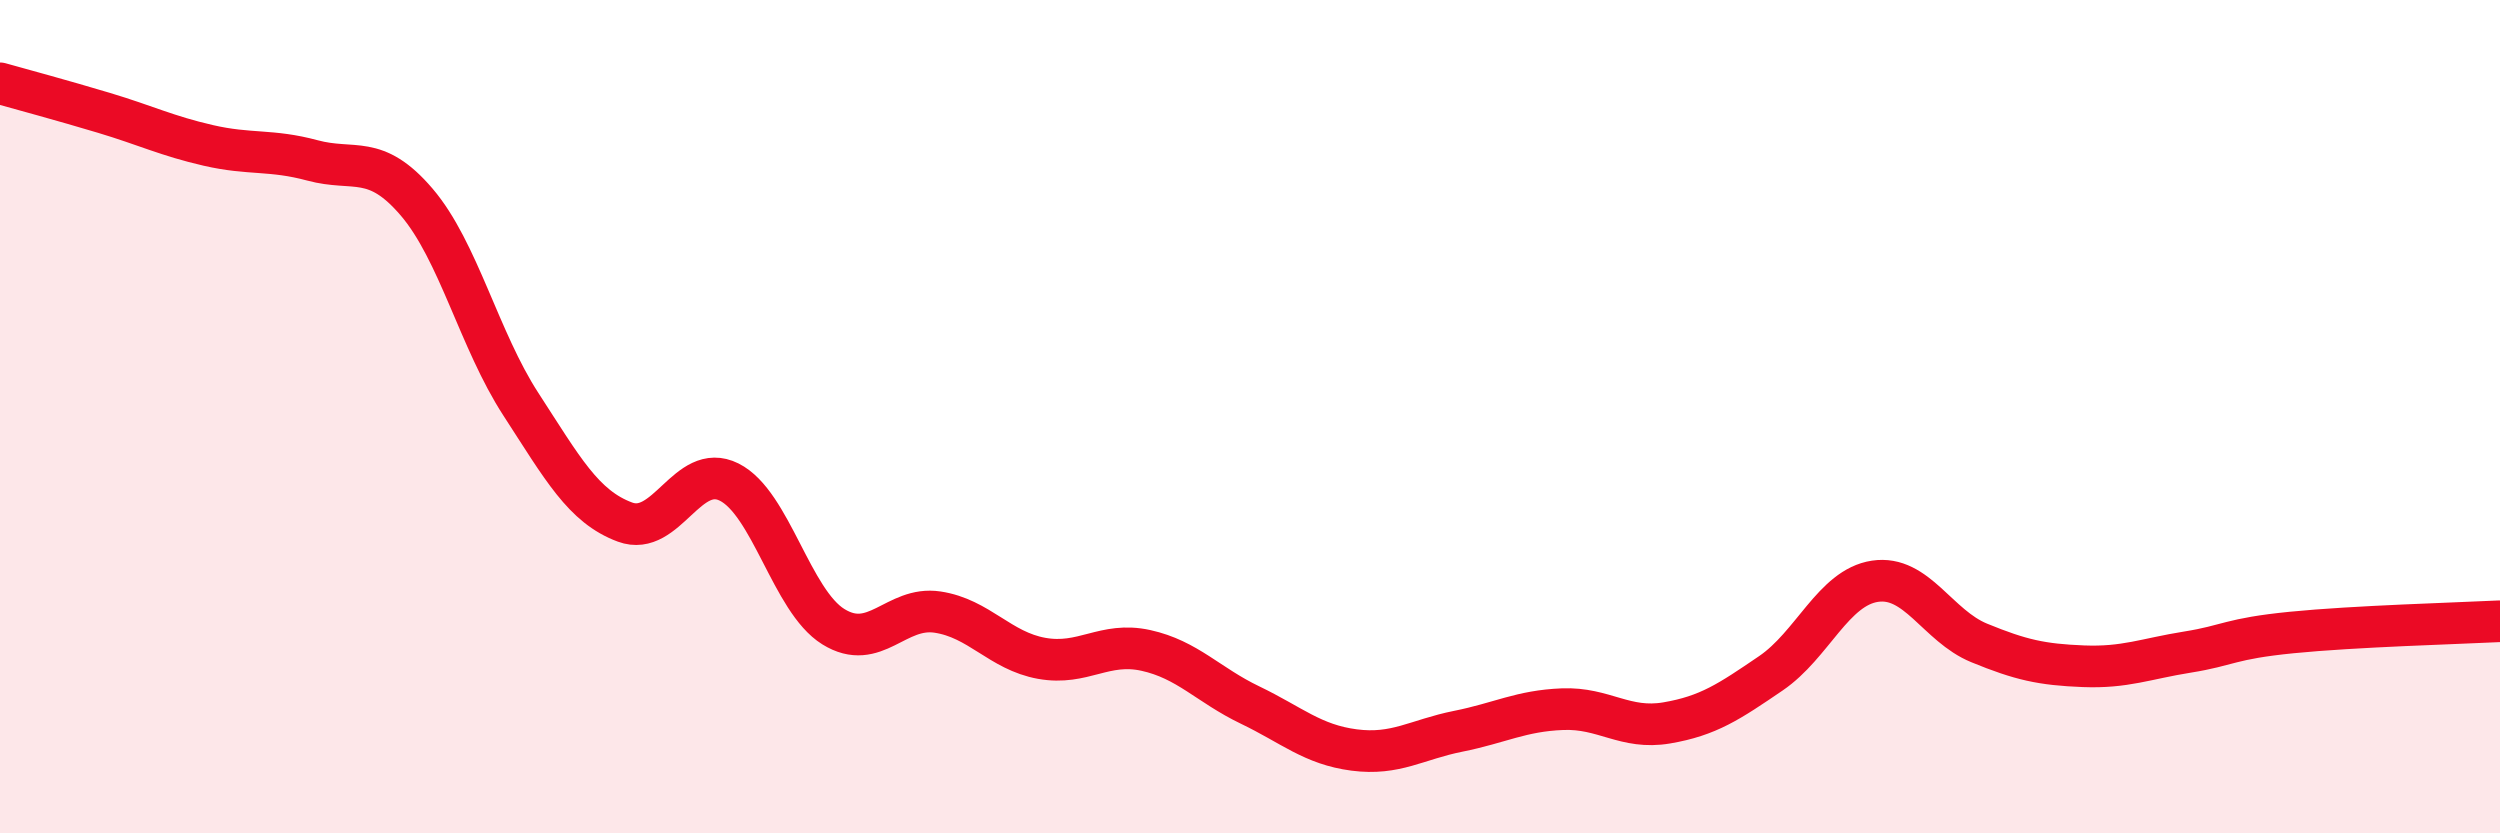
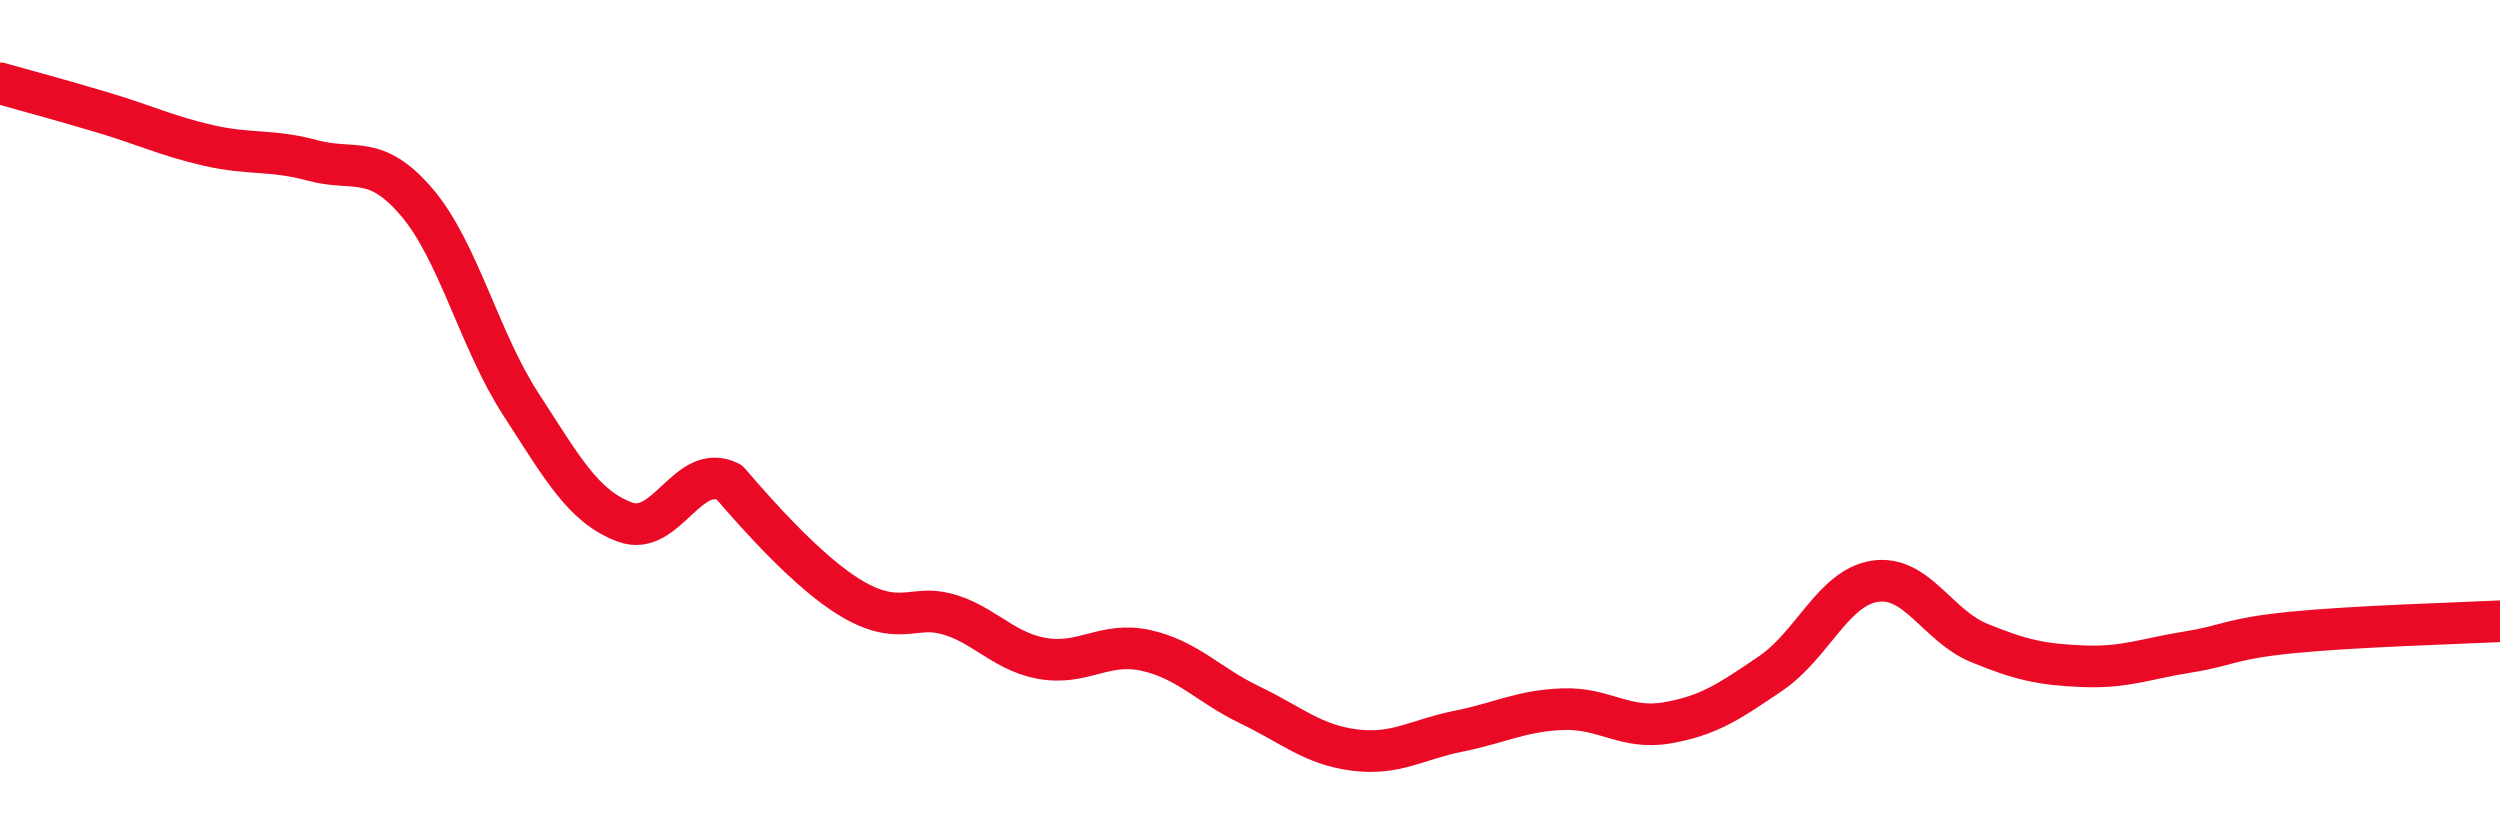
<svg xmlns="http://www.w3.org/2000/svg" width="60" height="20" viewBox="0 0 60 20">
-   <path d="M 0,2 C 0.5,2.14 1.5,2.41 2.5,2.71 C 3.5,3.01 4,3.26 5,3.49 C 6,3.72 6.5,3.58 7.5,3.85 C 8.5,4.12 9,3.68 10,4.85 C 11,6.02 11.5,8.16 12.5,9.7 C 13.5,11.24 14,12.16 15,12.53 C 16,12.9 16.5,11.07 17.5,11.57 C 18.5,12.07 19,14.42 20,15.04 C 21,15.66 21.5,14.54 22.5,14.69 C 23.5,14.84 24,15.62 25,15.8 C 26,15.98 26.5,15.39 27.5,15.61 C 28.5,15.83 29,16.44 30,16.92 C 31,17.4 31.5,17.87 32.5,18 C 33.5,18.13 34,17.75 35,17.55 C 36,17.35 36.5,17.06 37.5,17.02 C 38.5,16.98 39,17.52 40,17.35 C 41,17.18 41.5,16.84 42.5,16.16 C 43.5,15.48 44,14.1 45,13.95 C 46,13.8 46.5,15.02 47.5,15.43 C 48.5,15.84 49,15.95 50,15.99 C 51,16.03 51.5,15.81 52.5,15.65 C 53.5,15.49 53.5,15.33 55,15.18 C 56.5,15.03 59,14.96 60,14.91L60 20L0 20Z" fill="#EB0A25" opacity="0.1" stroke-linecap="round" stroke-linejoin="round" />
-   <path d="M 0,2 C 0.5,2.14 1.5,2.41 2.5,2.71 C 3.5,3.01 4,3.26 5,3.49 C 6,3.72 6.5,3.58 7.5,3.85 C 8.5,4.12 9,3.68 10,4.85 C 11,6.02 11.5,8.16 12.5,9.7 C 13.5,11.24 14,12.16 15,12.53 C 16,12.9 16.5,11.07 17.5,11.57 C 18.5,12.07 19,14.42 20,15.04 C 21,15.66 21.5,14.54 22.5,14.69 C 23.5,14.84 24,15.62 25,15.8 C 26,15.98 26.5,15.39 27.5,15.61 C 28.5,15.83 29,16.44 30,16.92 C 31,17.4 31.5,17.87 32.5,18 C 33.5,18.13 34,17.75 35,17.55 C 36,17.35 36.5,17.06 37.5,17.02 C 38.5,16.98 39,17.52 40,17.35 C 41,17.18 41.5,16.84 42.5,16.16 C 43.5,15.48 44,14.1 45,13.95 C 46,13.8 46.5,15.02 47.5,15.43 C 48.5,15.84 49,15.95 50,15.99 C 51,16.03 51.5,15.81 52.5,15.65 C 53.5,15.49 53.5,15.33 55,15.18 C 56.5,15.03 59,14.96 60,14.91" stroke="#EB0A25" stroke-width="1" fill="none" stroke-linecap="round" stroke-linejoin="round" />
+   <path d="M 0,2 C 0.5,2.14 1.5,2.41 2.5,2.71 C 3.5,3.01 4,3.26 5,3.49 C 6,3.72 6.5,3.58 7.5,3.85 C 8.5,4.12 9,3.68 10,4.85 C 11,6.02 11.5,8.16 12.5,9.7 C 13.5,11.24 14,12.16 15,12.53 C 16,12.9 16.5,11.07 17.5,11.57 C 21,15.66 21.5,14.54 22.5,14.69 C 23.5,14.84 24,15.62 25,15.8 C 26,15.98 26.5,15.39 27.5,15.61 C 28.5,15.83 29,16.44 30,16.92 C 31,17.4 31.5,17.87 32.5,18 C 33.5,18.13 34,17.75 35,17.55 C 36,17.35 36.5,17.06 37.5,17.02 C 38.5,16.98 39,17.52 40,17.35 C 41,17.18 41.5,16.84 42.5,16.16 C 43.5,15.48 44,14.1 45,13.95 C 46,13.8 46.5,15.02 47.5,15.43 C 48.5,15.84 49,15.95 50,15.99 C 51,16.03 51.5,15.81 52.5,15.65 C 53.5,15.49 53.5,15.33 55,15.18 C 56.5,15.03 59,14.96 60,14.91" stroke="#EB0A25" stroke-width="1" fill="none" stroke-linecap="round" stroke-linejoin="round" />
</svg>